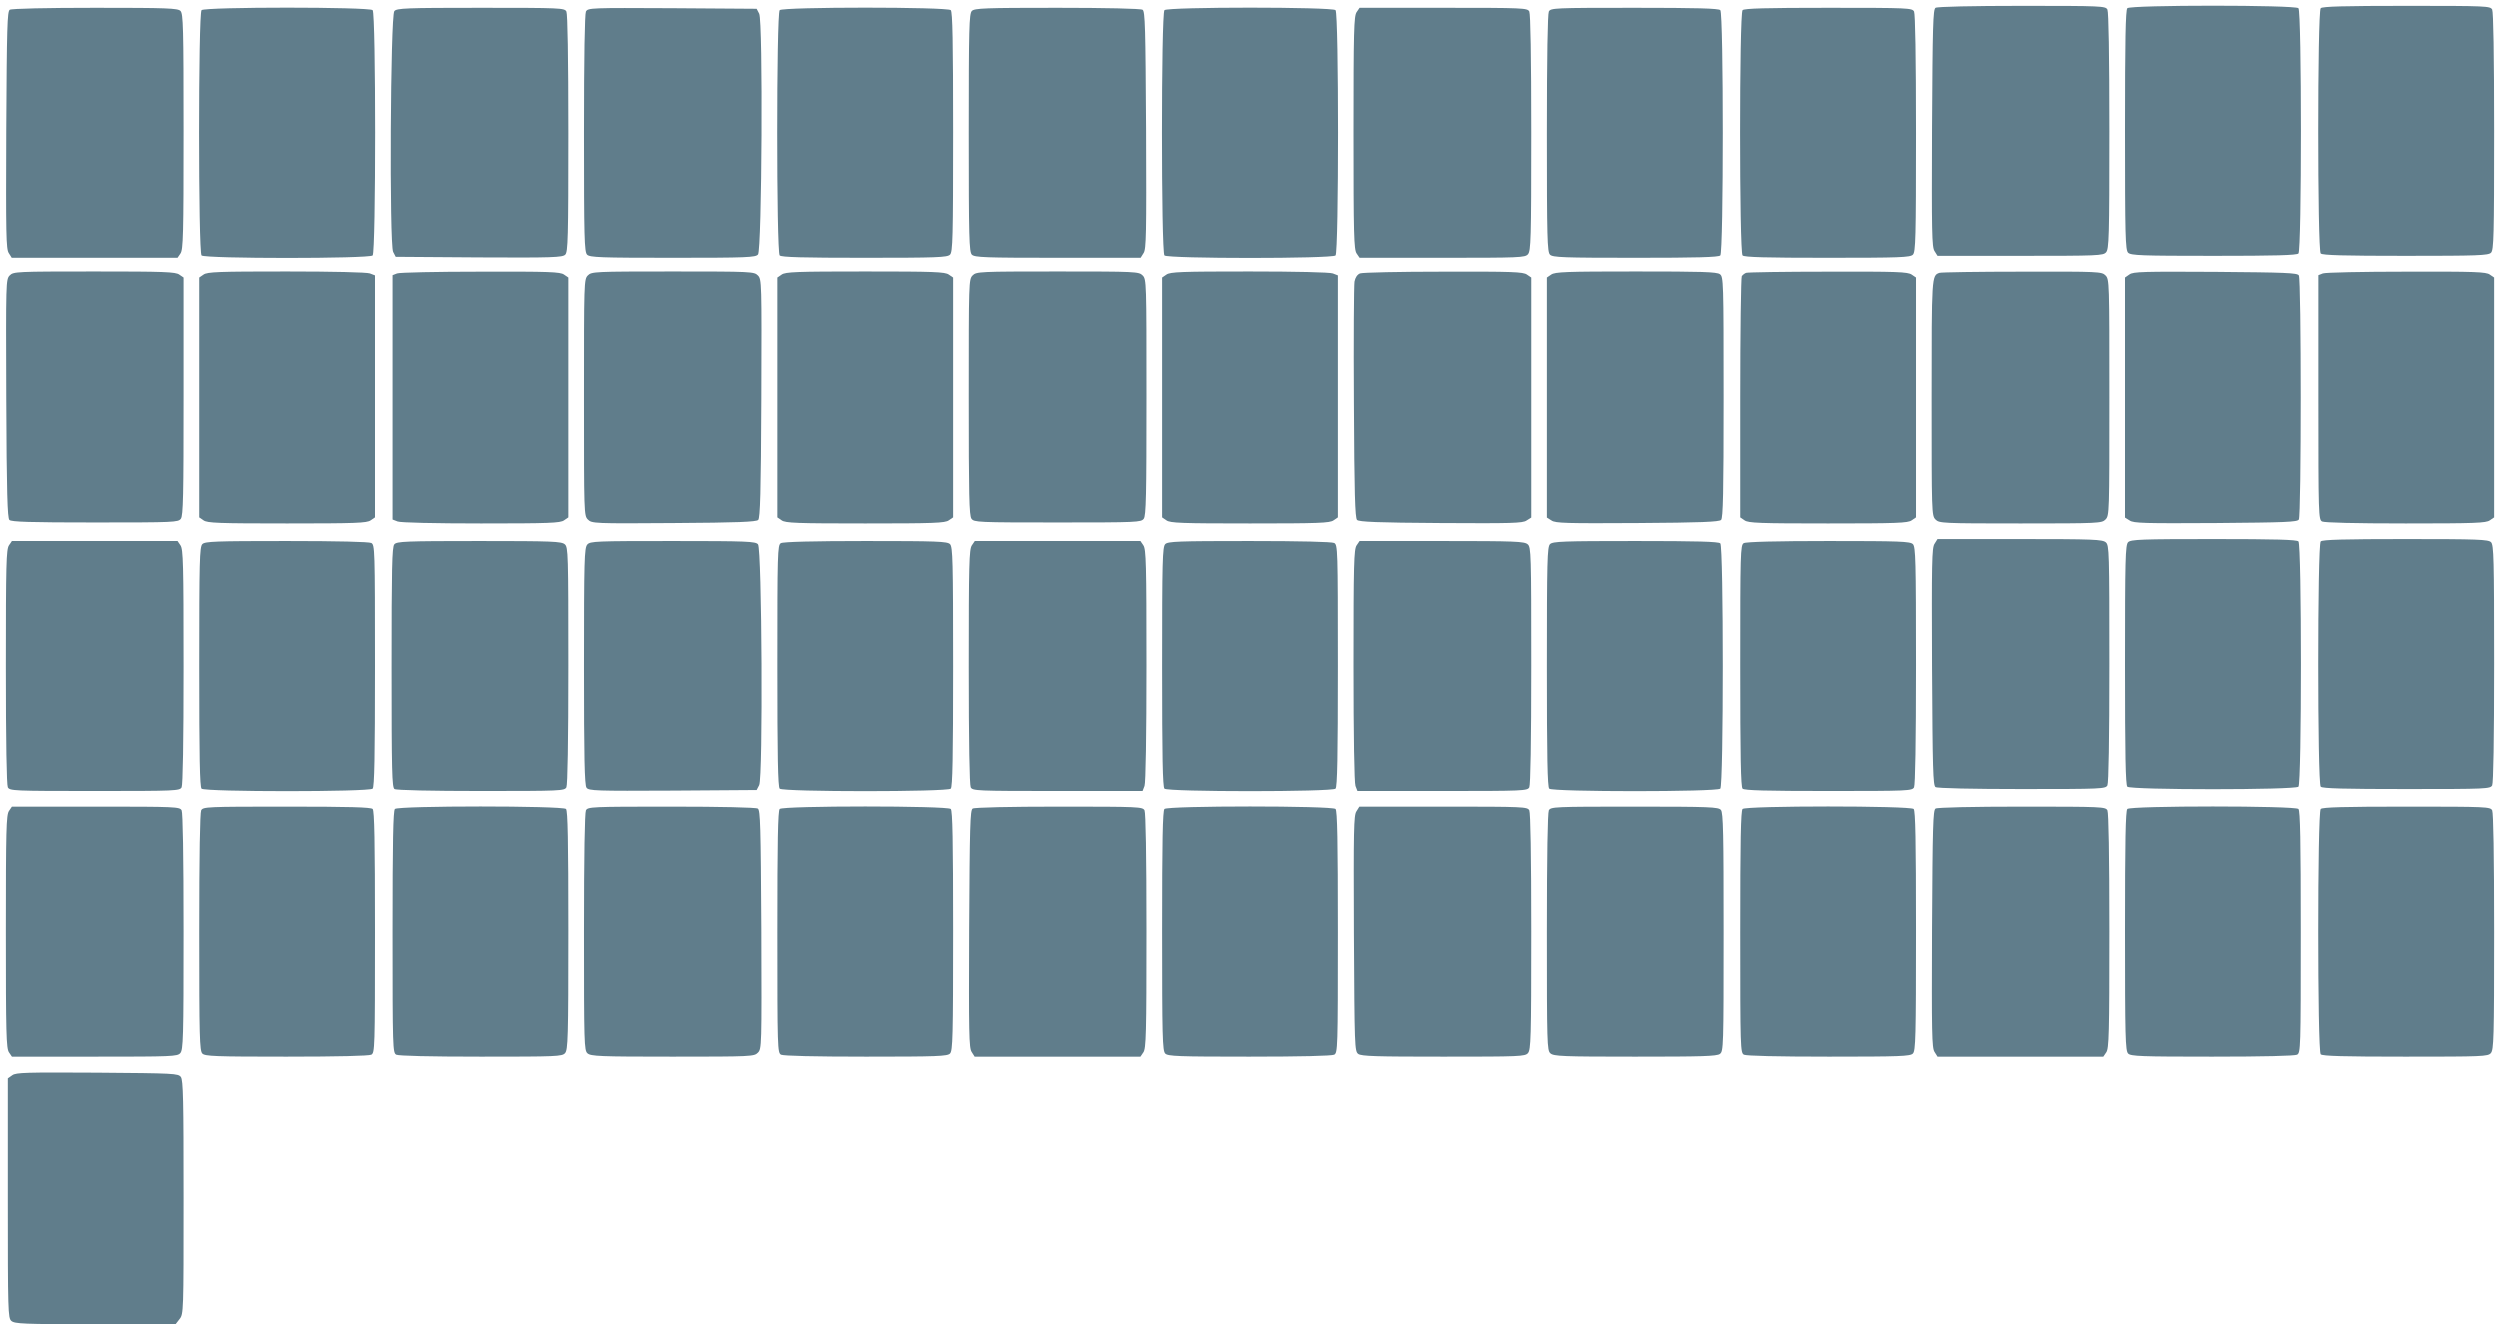
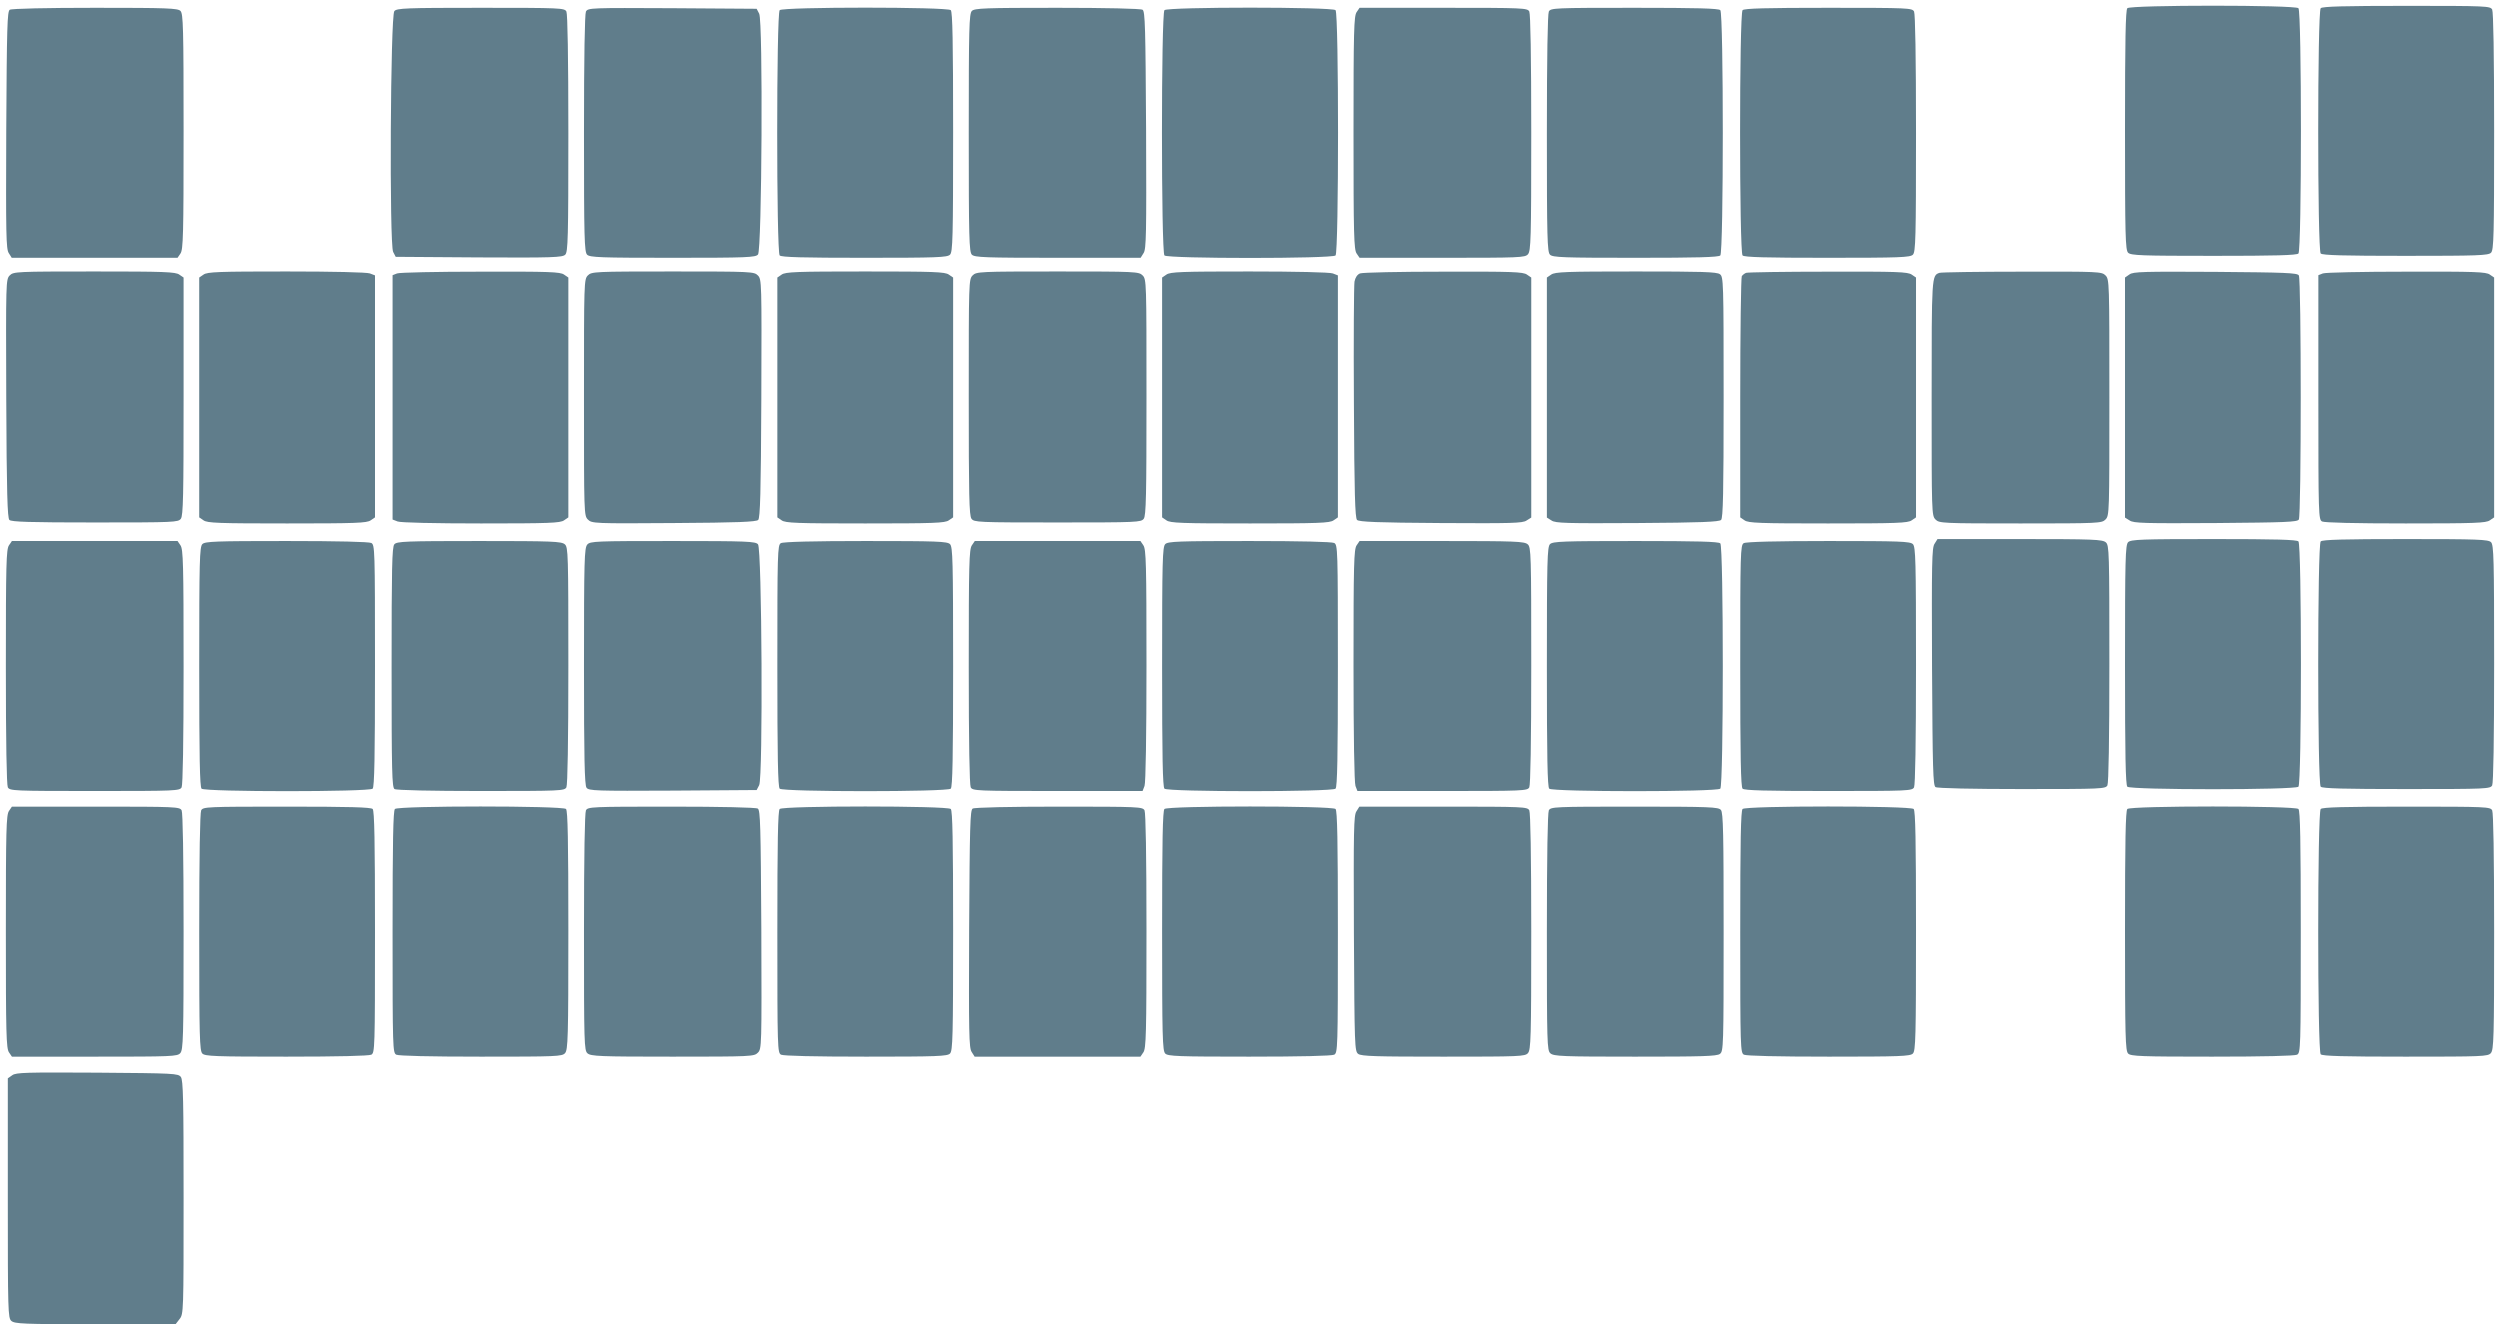
<svg xmlns="http://www.w3.org/2000/svg" version="1.0" width="1280pt" height="678pt" viewBox="0 0 1280 678" preserveAspectRatio="xMidYMid meet">
  <g transform="translate(0,678) scale(0.1,-0.1)" fill="#607d8b" stroke="none">
-     <path d="M9910 6740 c-13 -8 -15 -90 -18 -616 -2 -534 -1 -610 13 -630 l15 -24 424 0 c397 0 424 1 439 18 15 17 17 74 17 621 0 396 -4 609 -10 622 -10 18 -26 19 -438 19 -251 0 -433 -4 -442 -10z" />
    <path d="M10892 6738 c-9 -9 -12 -161 -12 -624 0 -544 2 -614 16 -628 14 -14 67 -16 438 -16 315 0 425 3 434 12 17 17 17 1239 0 1256 -17 17 -859 17 -876 0z" />
    <path d="M11882 6738 c-17 -17 -17 -1239 0 -1256 9 -9 119 -12 434 -12 371 0 424 2 438 16 14 14 16 84 16 620 0 398 -4 612 -10 625 -10 18 -26 19 -438 19 -320 0 -431 -3 -440 -12z" />
    <path d="M50 6730 c-13 -8 -15 -90 -18 -616 -2 -534 -1 -610 13 -630 l15 -24 425 0 424 0 15 22 c14 20 16 96 16 625 0 534 -2 603 -16 617 -14 14 -67 16 -437 16 -248 0 -428 -4 -437 -10z" />
-     <path d="M1032 6728 c-17 -17 -17 -1239 0 -1256 17 -17 859 -17 876 0 17 17 17 1239 0 1256 -17 17 -859 17 -876 0z" />
    <path d="M2019 6723 c-20 -23 -26 -1195 -6 -1233 l13 -25 426 -3 c378 -2 428 0 442 14 14 14 16 82 16 620 0 398 -4 612 -10 625 -10 18 -26 19 -439 19 -386 0 -430 -2 -442 -17z" />
    <path d="M3000 6721 c-6 -13 -10 -225 -10 -625 0 -536 2 -606 16 -620 14 -14 67 -16 438 -16 382 0 425 2 437 17 20 23 26 1195 6 1233 l-13 25 -431 3 c-419 2 -432 2 -443 -17z" />
    <path d="M3992 6728 c-17 -17 -17 -1239 0 -1256 9 -9 119 -12 434 -12 371 0 424 2 438 16 14 14 16 84 16 628 0 463 -3 615 -12 624 -17 17 -859 17 -876 0z" />
    <path d="M4976 6724 c-14 -14 -16 -84 -16 -624 0 -540 2 -610 16 -624 14 -14 67 -16 439 -16 l425 0 15 24 c14 20 15 96 13 630 -3 526 -5 608 -18 616 -9 6 -189 10 -437 10 -370 0 -423 -2 -437 -16z" />
    <path d="M5962 6728 c-17 -17 -17 -1239 0 -1256 17 -17 859 -17 876 0 17 17 17 1239 0 1256 -17 17 -859 17 -876 0z" />
    <path d="M6946 6718 c-14 -20 -16 -95 -16 -618 0 -523 2 -598 16 -618 l15 -22 423 0 c397 0 424 1 439 18 15 17 17 74 17 621 0 396 -4 609 -10 622 -10 18 -26 19 -440 19 l-429 0 -15 -22z" />
    <path d="M7930 6721 c-6 -13 -10 -227 -10 -625 0 -536 2 -606 16 -620 14 -14 67 -16 438 -16 315 0 425 3 434 12 17 17 17 1239 0 1256 -9 9 -120 12 -440 12 -412 0 -428 -1 -438 -19z" />
    <path d="M8922 6728 c-17 -17 -17 -1239 0 -1256 9 -9 119 -12 434 -12 371 0 424 2 438 16 14 14 16 84 16 620 0 398 -4 612 -10 625 -10 18 -26 19 -438 19 -320 0 -431 -3 -440 -12z" />
    <path d="M50 5370 c-20 -20 -20 -30 -18 -630 2 -483 6 -612 16 -622 10 -10 103 -13 438 -13 410 0 426 1 440 19 12 17 14 118 14 627 l0 608 -22 15 c-19 14 -78 16 -435 16 -401 0 -414 -1 -433 -20z" />
    <path d="M1042 5374 l-22 -15 0 -614 0 -614 22 -15 c19 -14 77 -16 428 -16 351 0 409 2 428 16 l22 15 0 620 0 619 -26 10 c-15 6 -190 10 -427 10 -348 0 -406 -2 -425 -16z" />
    <path d="M2033 5380 l-23 -9 0 -626 0 -625 26 -10 c15 -6 190 -10 427 -10 348 0 406 2 425 16 l22 15 0 614 0 614 -22 15 c-19 14 -76 16 -428 15 -223 0 -415 -4 -427 -9z" />
    <path d="M3010 5370 c-20 -20 -20 -33 -20 -625 0 -595 0 -605 20 -625 20 -20 30 -21 440 -18 327 2 422 6 432 16 10 10 14 139 16 622 2 600 2 610 -18 630 -19 19 -32 20 -435 20 -402 0 -416 -1 -435 -20z" />
    <path d="M4002 5374 l-22 -15 0 -614 0 -614 22 -15 c19 -14 77 -16 428 -16 351 0 409 2 428 16 l22 15 0 614 0 614 -22 15 c-19 14 -77 16 -428 16 -351 0 -409 -2 -428 -16z" />
    <path d="M4980 5370 c-20 -20 -20 -33 -20 -623 0 -505 2 -606 14 -623 14 -18 30 -19 441 -19 411 0 427 1 441 19 12 17 14 118 14 623 0 590 0 603 -20 623 -19 19 -33 20 -435 20 -402 0 -416 -1 -435 -20z" />
    <path d="M5972 5374 l-22 -15 0 -614 0 -614 22 -15 c19 -14 77 -16 428 -16 351 0 409 2 428 16 l22 15 0 620 0 619 -26 10 c-15 6 -190 10 -427 10 -348 0 -406 -2 -425 -16z" />
    <path d="M6963 5380 c-14 -6 -24 -21 -28 -42 -3 -18 -5 -297 -3 -620 2 -465 6 -590 16 -600 10 -10 104 -14 429 -16 362 -2 419 -1 439 13 l24 15 0 615 0 614 -22 15 c-19 14 -76 16 -428 15 -223 0 -415 -4 -427 -9z" />
    <path d="M7942 5374 l-22 -15 0 -614 0 -615 24 -15 c20 -14 77 -15 439 -13 325 2 419 6 429 16 10 10 13 137 13 628 0 598 -1 616 -19 630 -16 12 -92 14 -431 14 -355 0 -414 -2 -433 -16z" />
    <path d="M8940 5383 c-8 -3 -18 -11 -22 -17 -4 -6 -8 -286 -8 -623 l0 -612 22 -15 c19 -14 77 -16 428 -16 351 0 409 2 428 16 l22 15 0 614 0 614 -22 15 c-20 14 -76 16 -428 15 -223 0 -412 -3 -420 -6z" />
    <path d="M9930 5383 c-40 -14 -40 -15 -40 -640 0 -590 0 -603 20 -623 19 -19 33 -20 435 -20 402 0 416 1 435 20 20 20 20 33 20 625 0 592 0 605 -20 625 -19 19 -33 20 -427 19 -225 0 -415 -3 -423 -6z" />
    <path d="M10903 5375 l-23 -16 0 -614 0 -615 24 -15 c20 -14 77 -15 440 -13 357 3 418 5 426 18 13 20 13 1230 0 1250 -8 13 -69 15 -427 18 -368 2 -421 1 -440 -13z" />
    <path d="M11893 5380 l-23 -9 0 -625 c0 -608 1 -626 19 -636 13 -6 166 -10 428 -10 354 0 412 2 431 16 l22 15 0 614 0 614 -22 15 c-19 14 -76 16 -428 15 -223 0 -415 -4 -427 -9z" />
    <path d="M9905 3996 c-14 -20 -15 -96 -13 -630 3 -526 5 -608 18 -616 9 -6 191 -10 442 -10 412 0 428 1 438 19 6 13 10 226 10 624 0 572 -1 605 -18 620 -17 15 -62 17 -440 17 l-422 0 -15 -24z" />
    <path d="M10896 4004 c-14 -14 -16 -84 -16 -628 0 -463 3 -615 12 -624 17 -17 859 -17 876 0 17 17 17 1239 0 1256 -9 9 -119 12 -434 12 -371 0 -424 -2 -438 -16z" />
    <path d="M11882 4008 c-17 -17 -17 -1239 0 -1256 9 -9 120 -12 440 -12 412 0 428 1 438 19 6 13 10 227 10 625 0 536 -2 606 -16 620 -14 14 -67 16 -438 16 -315 0 -425 -3 -434 -12z" />
    <path d="M46 3988 c-14 -20 -16 -95 -16 -621 0 -393 4 -605 10 -618 10 -18 26 -19 445 -19 419 0 435 1 445 19 6 13 10 225 10 618 0 526 -2 601 -16 621 l-15 22 -424 0 -424 0 -15 -22z" />
    <path d="M1036 3994 c-14 -14 -16 -84 -16 -628 0 -463 3 -615 12 -624 17 -17 859 -17 876 0 9 9 12 163 12 630 0 600 -1 618 -19 628 -13 6 -168 10 -435 10 -364 0 -417 -2 -430 -16z" />
    <path d="M2019 3993 c-12 -13 -14 -124 -14 -630 0 -535 2 -615 15 -623 9 -6 190 -10 442 -10 412 0 428 1 438 19 6 13 10 226 10 624 0 572 -1 605 -18 620 -17 15 -62 17 -439 17 -379 0 -422 -2 -434 -17z" />
    <path d="M3007 3992 c-15 -17 -17 -75 -17 -623 0 -468 3 -609 13 -622 11 -16 47 -17 442 -15 l429 3 13 25 c20 38 14 1210 -6 1233 -12 15 -55 17 -436 17 -396 0 -423 -1 -438 -18z" />
    <path d="M3998 3999 c-17 -9 -18 -50 -18 -627 0 -467 3 -621 12 -630 17 -17 859 -17 876 0 9 9 12 161 12 624 0 544 -2 614 -16 628 -14 14 -66 16 -432 16 -265 0 -423 -4 -434 -11z" />
    <path d="M4976 3988 c-14 -20 -16 -95 -16 -621 0 -393 4 -605 10 -618 10 -18 26 -19 446 -19 l434 0 10 26 c6 15 10 257 10 617 0 520 -2 595 -16 615 l-15 22 -424 0 -424 0 -15 -22z" />
    <path d="M5966 3994 c-14 -14 -16 -84 -16 -628 0 -463 3 -615 12 -624 17 -17 859 -17 876 0 9 9 12 163 12 630 0 600 -1 618 -19 628 -13 6 -168 10 -435 10 -364 0 -417 -2 -430 -16z" />
    <path d="M6946 3988 c-14 -20 -16 -95 -16 -615 0 -360 4 -602 10 -617 l10 -26 434 0 c420 0 436 1 446 19 6 13 10 226 10 624 0 572 -1 605 -18 620 -17 15 -62 17 -440 17 l-421 0 -15 -22z" />
    <path d="M7936 3994 c-14 -14 -16 -84 -16 -628 0 -463 3 -615 12 -624 17 -17 859 -17 876 0 17 17 17 1239 0 1256 -9 9 -119 12 -434 12 -371 0 -424 -2 -438 -16z" />
    <path d="M8928 3999 c-17 -9 -18 -50 -18 -627 0 -467 3 -621 12 -630 9 -9 120 -12 440 -12 412 0 428 1 438 19 6 13 10 227 10 625 0 536 -2 606 -16 620 -14 14 -66 16 -432 16 -265 0 -423 -4 -434 -11z" />
    <path d="M46 2628 c-14 -20 -16 -95 -16 -618 0 -523 2 -598 16 -618 l15 -22 423 0 c397 0 424 1 439 18 15 17 17 74 17 621 0 396 -4 609 -10 622 -10 18 -26 19 -440 19 l-429 0 -15 -22z" />
    <path d="M1030 2631 c-6 -13 -10 -227 -10 -625 0 -536 2 -606 16 -620 13 -14 66 -16 430 -16 267 0 422 4 435 10 18 10 19 28 19 628 0 467 -3 621 -12 630 -9 9 -120 12 -440 12 -412 0 -428 -1 -438 -19z" />
    <path d="M2022 2638 c-9 -9 -12 -163 -12 -630 0 -600 1 -618 19 -628 13 -6 167 -10 434 -10 388 0 415 1 430 18 15 17 17 75 17 628 0 461 -3 613 -12 622 -17 17 -859 17 -876 0z" />
    <path d="M3000 2631 c-6 -13 -10 -226 -10 -624 0 -572 1 -605 18 -620 17 -15 62 -17 435 -17 405 0 418 1 437 20 20 20 20 30 18 631 -3 529 -5 611 -18 619 -9 6 -191 10 -442 10 -412 0 -428 -1 -438 -19z" />
    <path d="M3992 2638 c-9 -9 -12 -163 -12 -630 0 -600 1 -618 19 -628 13 -6 168 -10 435 -10 364 0 417 2 430 16 14 14 16 84 16 628 0 463 -3 615 -12 624 -17 17 -859 17 -876 0z" />
    <path d="M4980 2640 c-13 -8 -15 -90 -18 -616 -2 -534 -1 -610 13 -630 l15 -24 425 0 424 0 15 22 c14 20 16 95 16 621 0 393 -4 605 -10 618 -10 18 -26 19 -438 19 -251 0 -433 -4 -442 -10z" />
    <path d="M5962 2638 c-9 -9 -12 -161 -12 -624 0 -544 2 -614 16 -628 13 -14 66 -16 430 -16 267 0 422 4 435 10 18 10 19 28 19 628 0 467 -3 621 -12 630 -17 17 -859 17 -876 0z" />
    <path d="M6945 2626 c-14 -20 -15 -96 -13 -625 3 -583 4 -603 22 -617 16 -12 92 -14 436 -14 391 0 418 1 433 18 15 17 17 74 17 621 0 396 -4 609 -10 622 -10 18 -26 19 -440 19 l-430 0 -15 -24z" />
    <path d="M7930 2631 c-6 -13 -10 -226 -10 -624 0 -572 1 -605 18 -620 17 -15 61 -17 433 -17 343 0 419 2 435 14 18 14 19 32 19 624 0 501 -2 612 -14 625 -12 15 -56 17 -442 17 -413 0 -429 -1 -439 -19z" />
    <path d="M8922 2638 c-9 -9 -12 -163 -12 -630 0 -600 1 -618 19 -628 13 -6 168 -10 435 -10 364 0 417 2 430 16 14 14 16 84 16 628 0 463 -3 615 -12 624 -17 17 -859 17 -876 0z" />
-     <path d="M9910 2640 c-13 -8 -15 -90 -18 -616 -2 -534 -1 -610 13 -630 l15 -24 425 0 424 0 15 22 c14 20 16 95 16 621 0 393 -4 605 -10 618 -10 18 -26 19 -438 19 -251 0 -433 -4 -442 -10z" />
    <path d="M10892 2638 c-9 -9 -12 -161 -12 -624 0 -544 2 -614 16 -628 13 -14 66 -16 430 -16 267 0 422 4 435 10 18 10 19 28 19 628 0 467 -3 621 -12 630 -17 17 -859 17 -876 0z" />
    <path d="M11882 2638 c-17 -17 -17 -1239 0 -1256 9 -9 119 -12 433 -12 396 0 423 1 438 18 15 17 17 74 17 621 0 396 -4 609 -10 622 -10 18 -26 19 -438 19 -320 0 -431 -3 -440 -12z" />
    <path d="M63 1275 l-23 -16 0 -613 c0 -581 1 -614 18 -629 17 -15 61 -17 430 -17 l411 0 20 26 c21 26 21 35 21 623 0 500 -2 600 -14 617 -14 18 -32 19 -428 22 -364 2 -416 1 -435 -13z" />
  </g>
</svg>